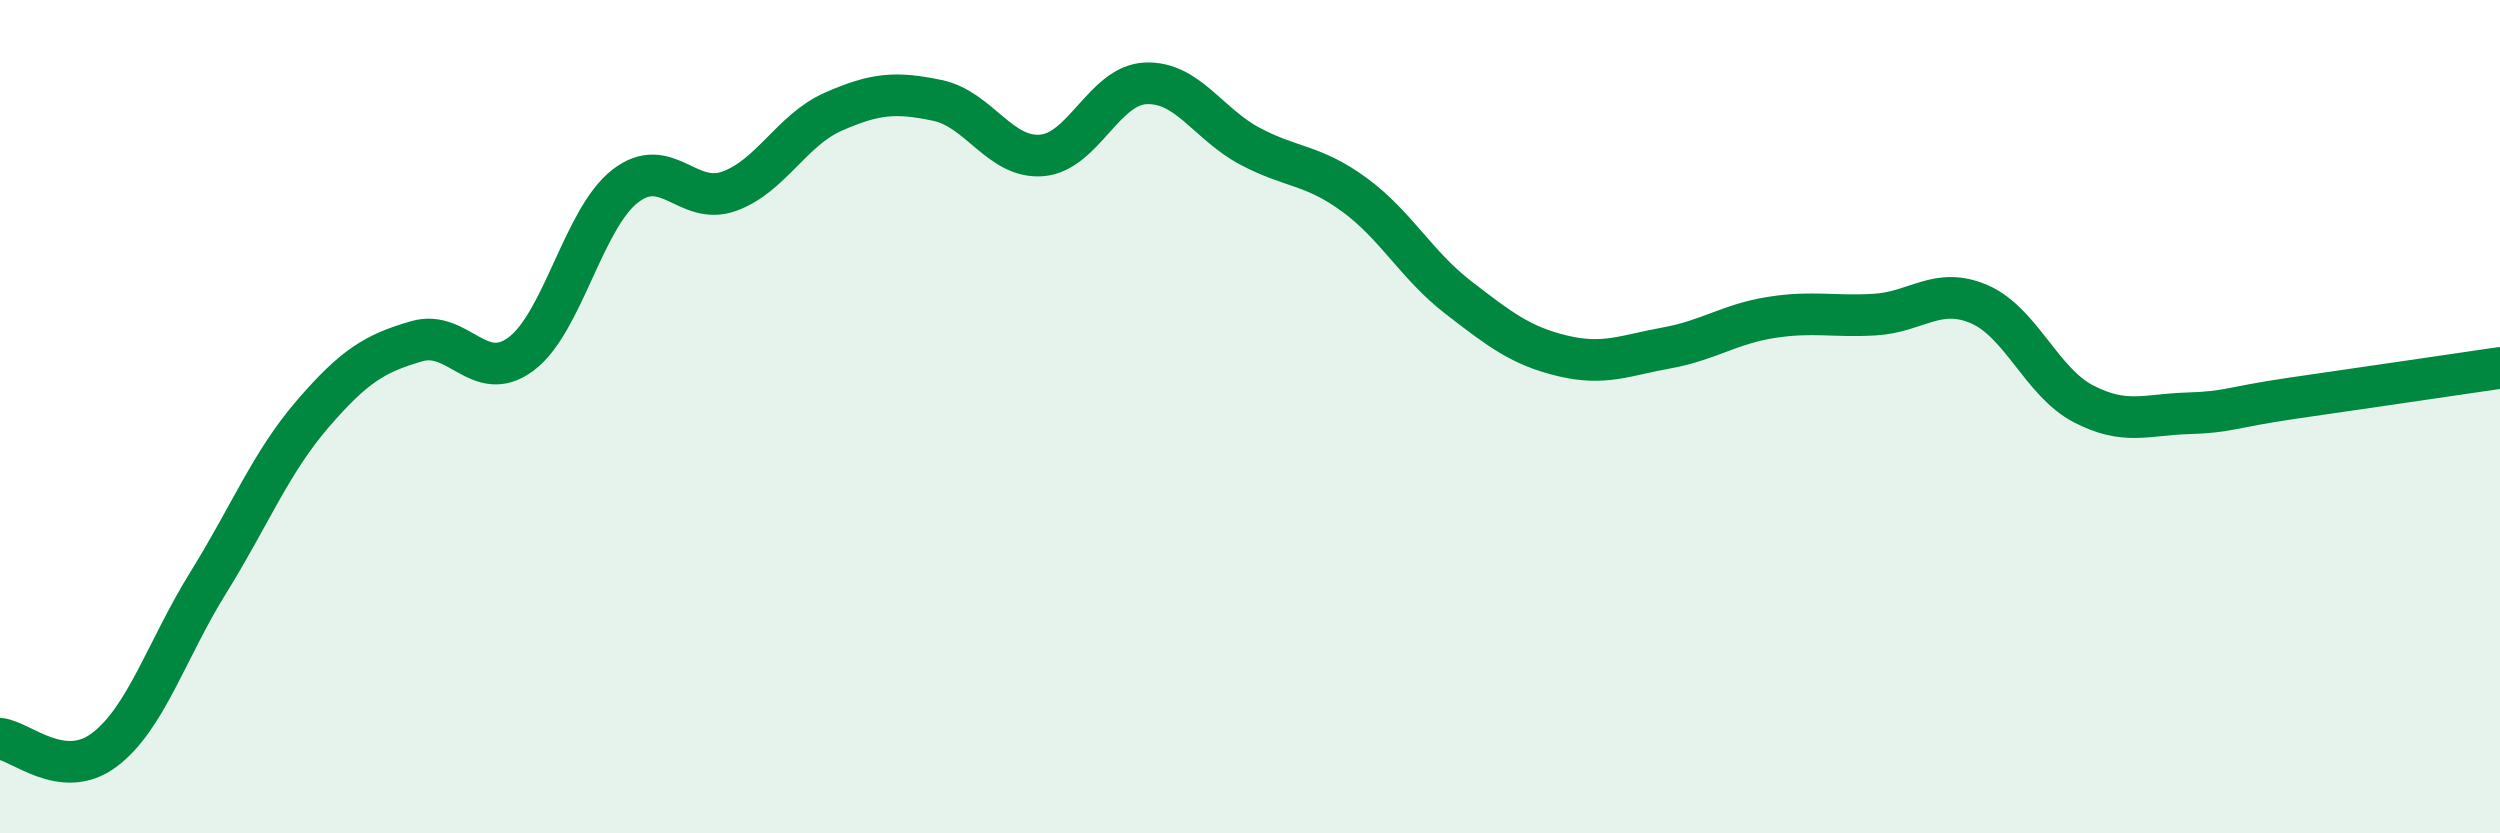
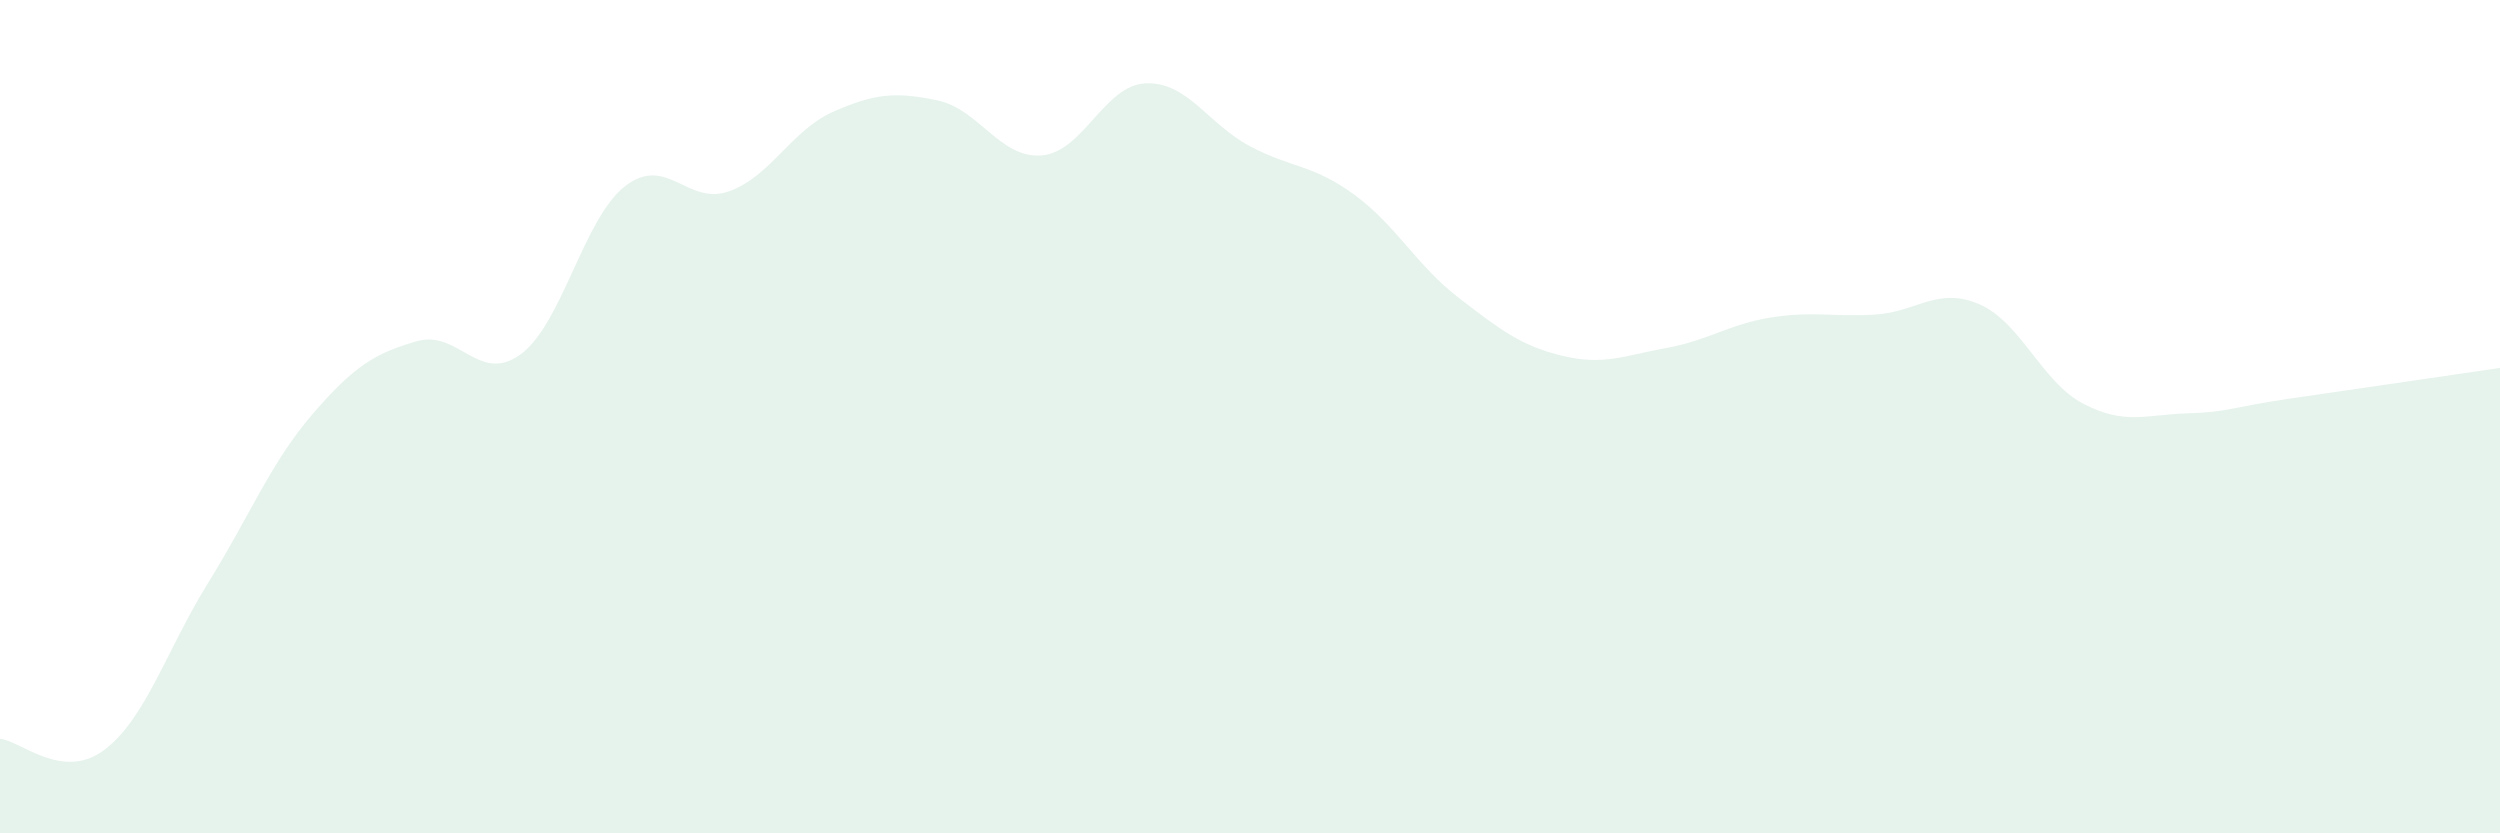
<svg xmlns="http://www.w3.org/2000/svg" width="60" height="20" viewBox="0 0 60 20">
  <path d="M 0,17.73 C 0.5,17.78 1.5,18.75 2.5,18 C 3.5,17.25 4,15.59 5,13.98 C 6,12.37 6.5,11.1 7.5,9.94 C 8.5,8.78 9,8.48 10,8.19 C 11,7.9 11.5,9.24 12.5,8.5 C 13.5,7.76 14,5.25 15,4.47 C 16,3.69 16.5,4.95 17.5,4.59 C 18.5,4.23 19,3.12 20,2.68 C 21,2.24 21.5,2.2 22.5,2.41 C 23.5,2.62 24,3.81 25,3.73 C 26,3.65 26.5,2.04 27.5,2 C 28.5,1.96 29,2.98 30,3.51 C 31,4.04 31.5,3.94 32.5,4.67 C 33.5,5.4 34,6.37 35,7.14 C 36,7.91 36.5,8.3 37.5,8.54 C 38.5,8.78 39,8.53 40,8.35 C 41,8.17 41.5,7.78 42.5,7.62 C 43.5,7.46 44,7.61 45,7.55 C 46,7.49 46.5,6.87 47.5,7.3 C 48.5,7.73 49,9.17 50,9.69 C 51,10.21 51.5,9.95 52.5,9.92 C 53.5,9.89 53.5,9.78 55,9.56 C 56.5,9.34 59,8.98 60,8.83L60 20L0 20Z" fill="#008740" opacity="0.1" stroke-linecap="round" stroke-linejoin="round" />
-   <path d="M 0,17.73 C 0.5,17.78 1.5,18.75 2.5,18 C 3.5,17.25 4,15.59 5,13.98 C 6,12.37 6.5,11.1 7.5,9.94 C 8.5,8.78 9,8.48 10,8.19 C 11,7.9 11.5,9.24 12.5,8.5 C 13.5,7.76 14,5.25 15,4.47 C 16,3.69 16.5,4.95 17.5,4.59 C 18.5,4.23 19,3.12 20,2.68 C 21,2.24 21.5,2.2 22.5,2.41 C 23.5,2.62 24,3.81 25,3.73 C 26,3.65 26.5,2.04 27.5,2 C 28.5,1.96 29,2.98 30,3.51 C 31,4.04 31.5,3.94 32.5,4.67 C 33.5,5.4 34,6.37 35,7.14 C 36,7.91 36.5,8.3 37.5,8.54 C 38.5,8.78 39,8.53 40,8.35 C 41,8.17 41.5,7.78 42.5,7.62 C 43.5,7.46 44,7.61 45,7.55 C 46,7.49 46.5,6.87 47.5,7.3 C 48.5,7.73 49,9.17 50,9.69 C 51,10.21 51.5,9.95 52.5,9.92 C 53.5,9.89 53.5,9.78 55,9.56 C 56.5,9.34 59,8.98 60,8.83" stroke="#008740" stroke-width="1" fill="none" stroke-linecap="round" stroke-linejoin="round" />
</svg>